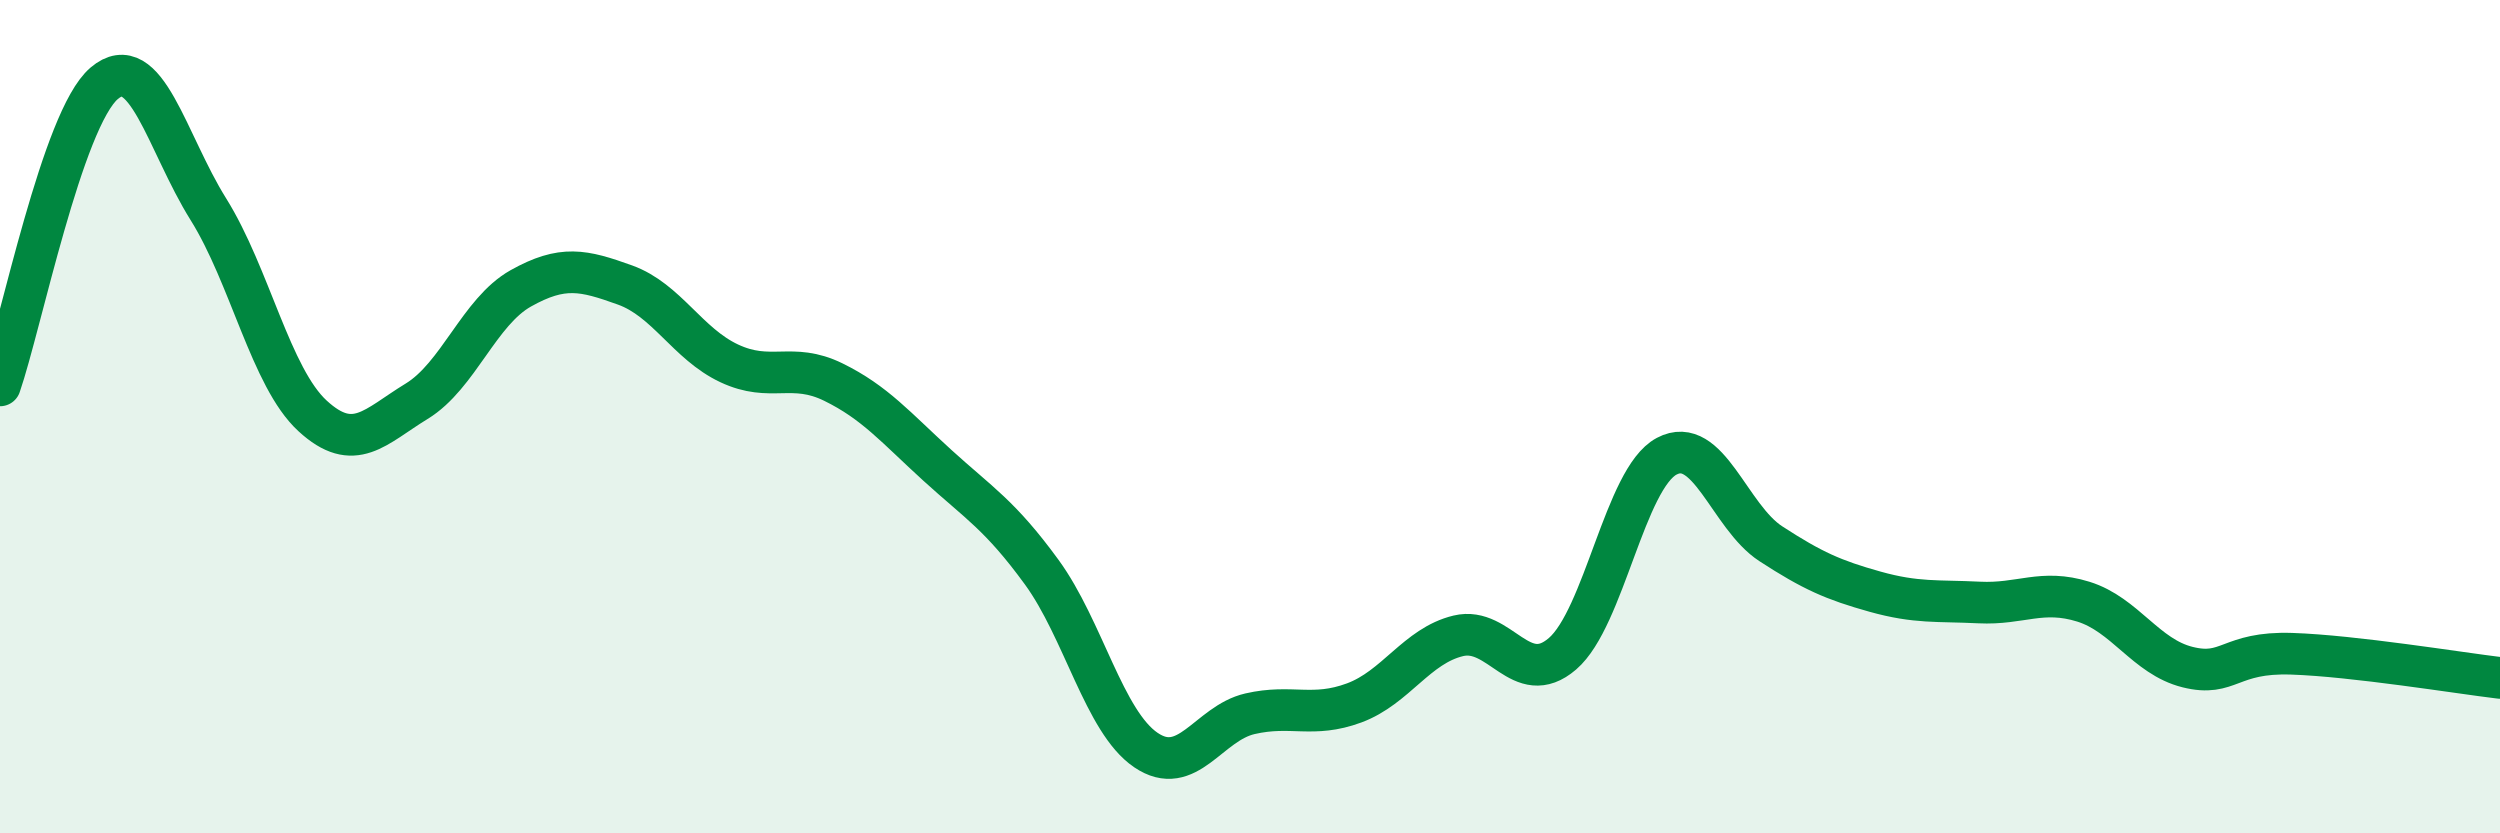
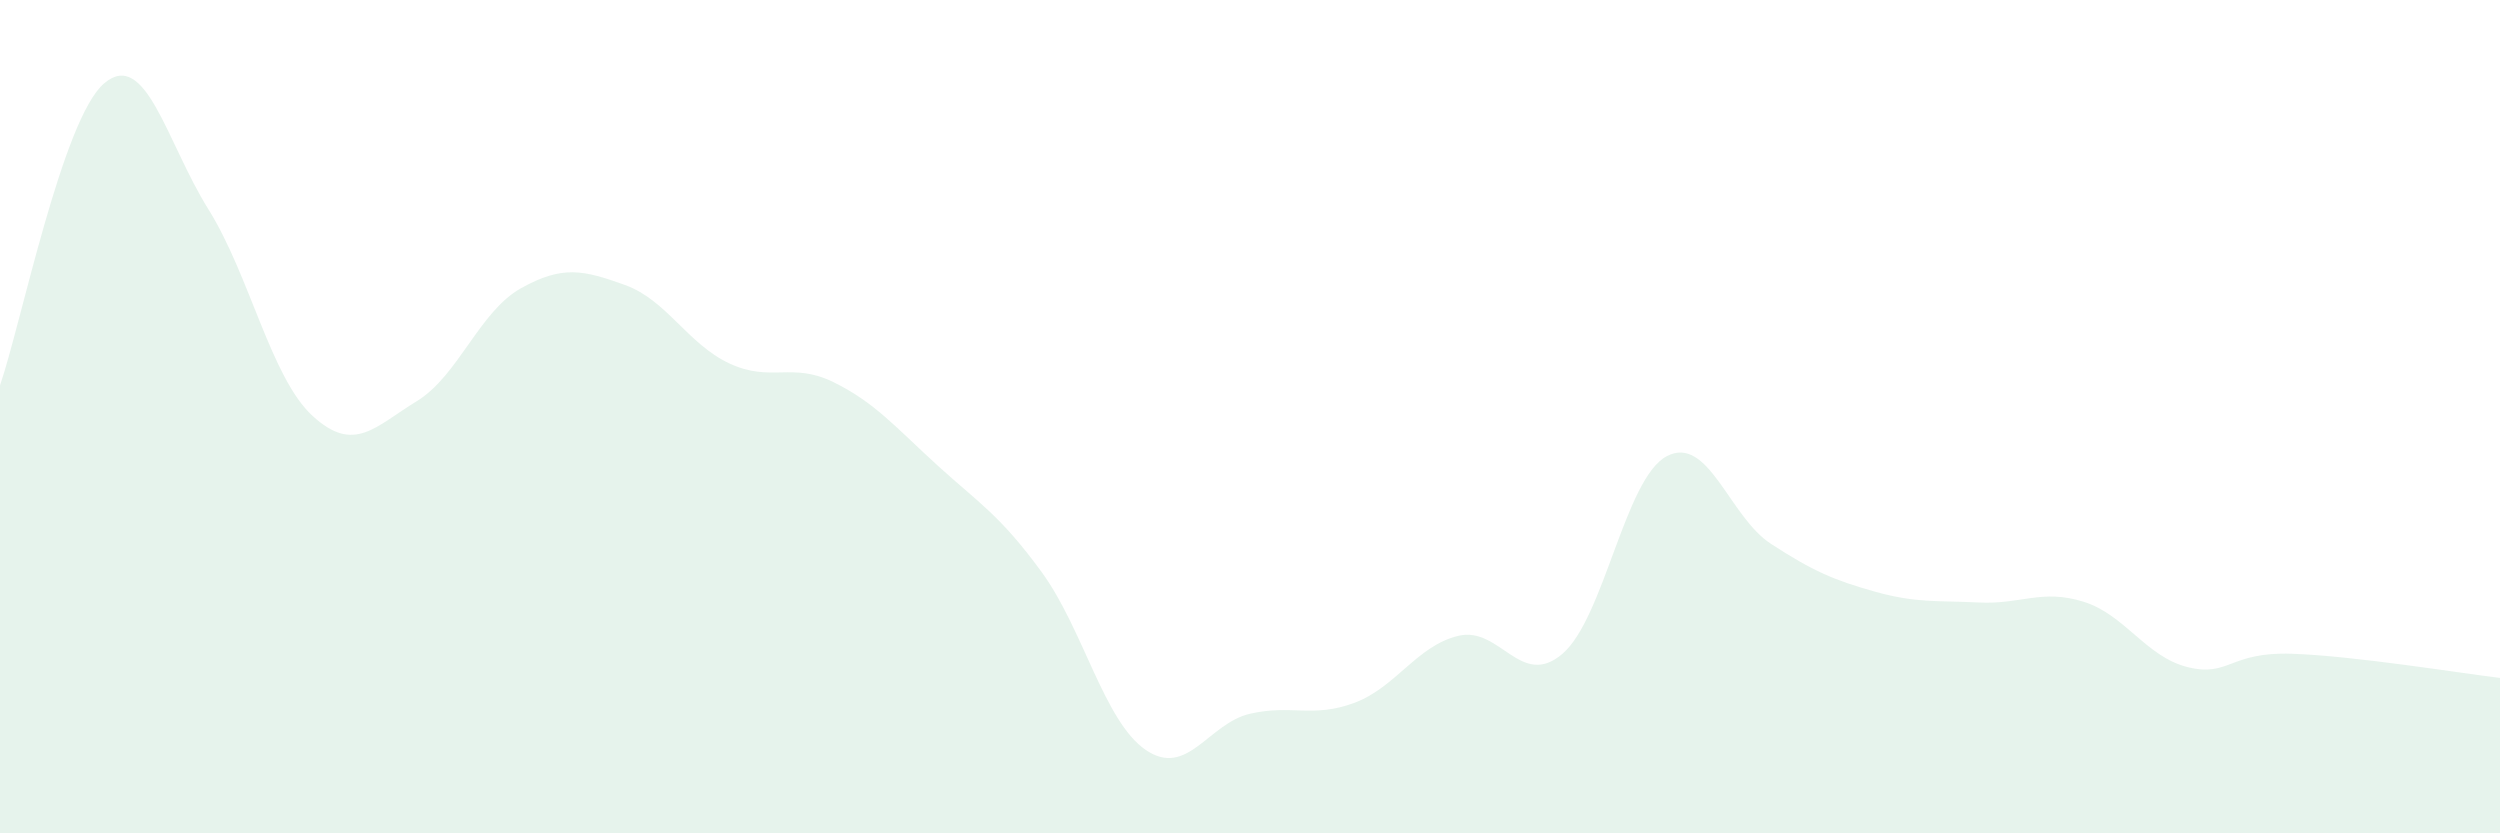
<svg xmlns="http://www.w3.org/2000/svg" width="60" height="20" viewBox="0 0 60 20">
  <path d="M 0,9.25 C 0.5,7.8 1.5,2.85 2.5,2 C 3.5,1.15 4,3.42 5,5.02 C 6,6.62 6.5,9.06 7.5,9.98 C 8.5,10.9 9,10.24 10,9.63 C 11,9.02 11.5,7.48 12.5,6.92 C 13.5,6.36 14,6.48 15,6.84 C 16,7.2 16.5,8.25 17.5,8.72 C 18.5,9.19 19,8.68 20,9.17 C 21,9.66 21.5,10.26 22.5,11.17 C 23.5,12.08 24,12.36 25,13.73 C 26,15.1 26.5,17.32 27.5,18 C 28.5,18.68 29,17.36 30,17.13 C 31,16.9 31.5,17.24 32.5,16.87 C 33.5,16.5 34,15.5 35,15.26 C 36,15.02 36.5,16.55 37.5,15.69 C 38.5,14.83 39,11.48 40,10.95 C 41,10.42 41.5,12.4 42.5,13.05 C 43.5,13.7 44,13.92 45,14.2 C 46,14.48 46.5,14.41 47.5,14.46 C 48.5,14.51 49,14.13 50,14.44 C 51,14.75 51.5,15.76 52.5,16.01 C 53.5,16.26 53.5,15.64 55,15.69 C 56.5,15.74 59,16.15 60,16.27L60 20L0 20Z" fill="#008740" opacity="0.1" stroke-linecap="round" stroke-linejoin="round" />
-   <path d="M 0,9.25 C 0.5,7.8 1.5,2.85 2.5,2 C 3.5,1.15 4,3.42 5,5.02 C 6,6.62 6.5,9.06 7.5,9.98 C 8.5,10.9 9,10.24 10,9.63 C 11,9.02 11.5,7.48 12.5,6.92 C 13.5,6.36 14,6.48 15,6.84 C 16,7.2 16.5,8.25 17.5,8.72 C 18.5,9.19 19,8.68 20,9.17 C 21,9.66 21.5,10.26 22.5,11.17 C 23.5,12.08 24,12.36 25,13.73 C 26,15.1 26.5,17.32 27.5,18 C 28.5,18.68 29,17.36 30,17.13 C 31,16.9 31.5,17.24 32.5,16.87 C 33.5,16.5 34,15.5 35,15.26 C 36,15.02 36.5,16.55 37.5,15.69 C 38.5,14.83 39,11.48 40,10.95 C 41,10.42 41.5,12.4 42.5,13.05 C 43.5,13.7 44,13.92 45,14.2 C 46,14.48 46.5,14.41 47.5,14.46 C 48.5,14.51 49,14.13 50,14.44 C 51,14.75 51.5,15.76 52.5,16.01 C 53.5,16.26 53.5,15.64 55,15.69 C 56.5,15.74 59,16.15 60,16.27" stroke="#008740" stroke-width="1" fill="none" stroke-linecap="round" stroke-linejoin="round" />
</svg>